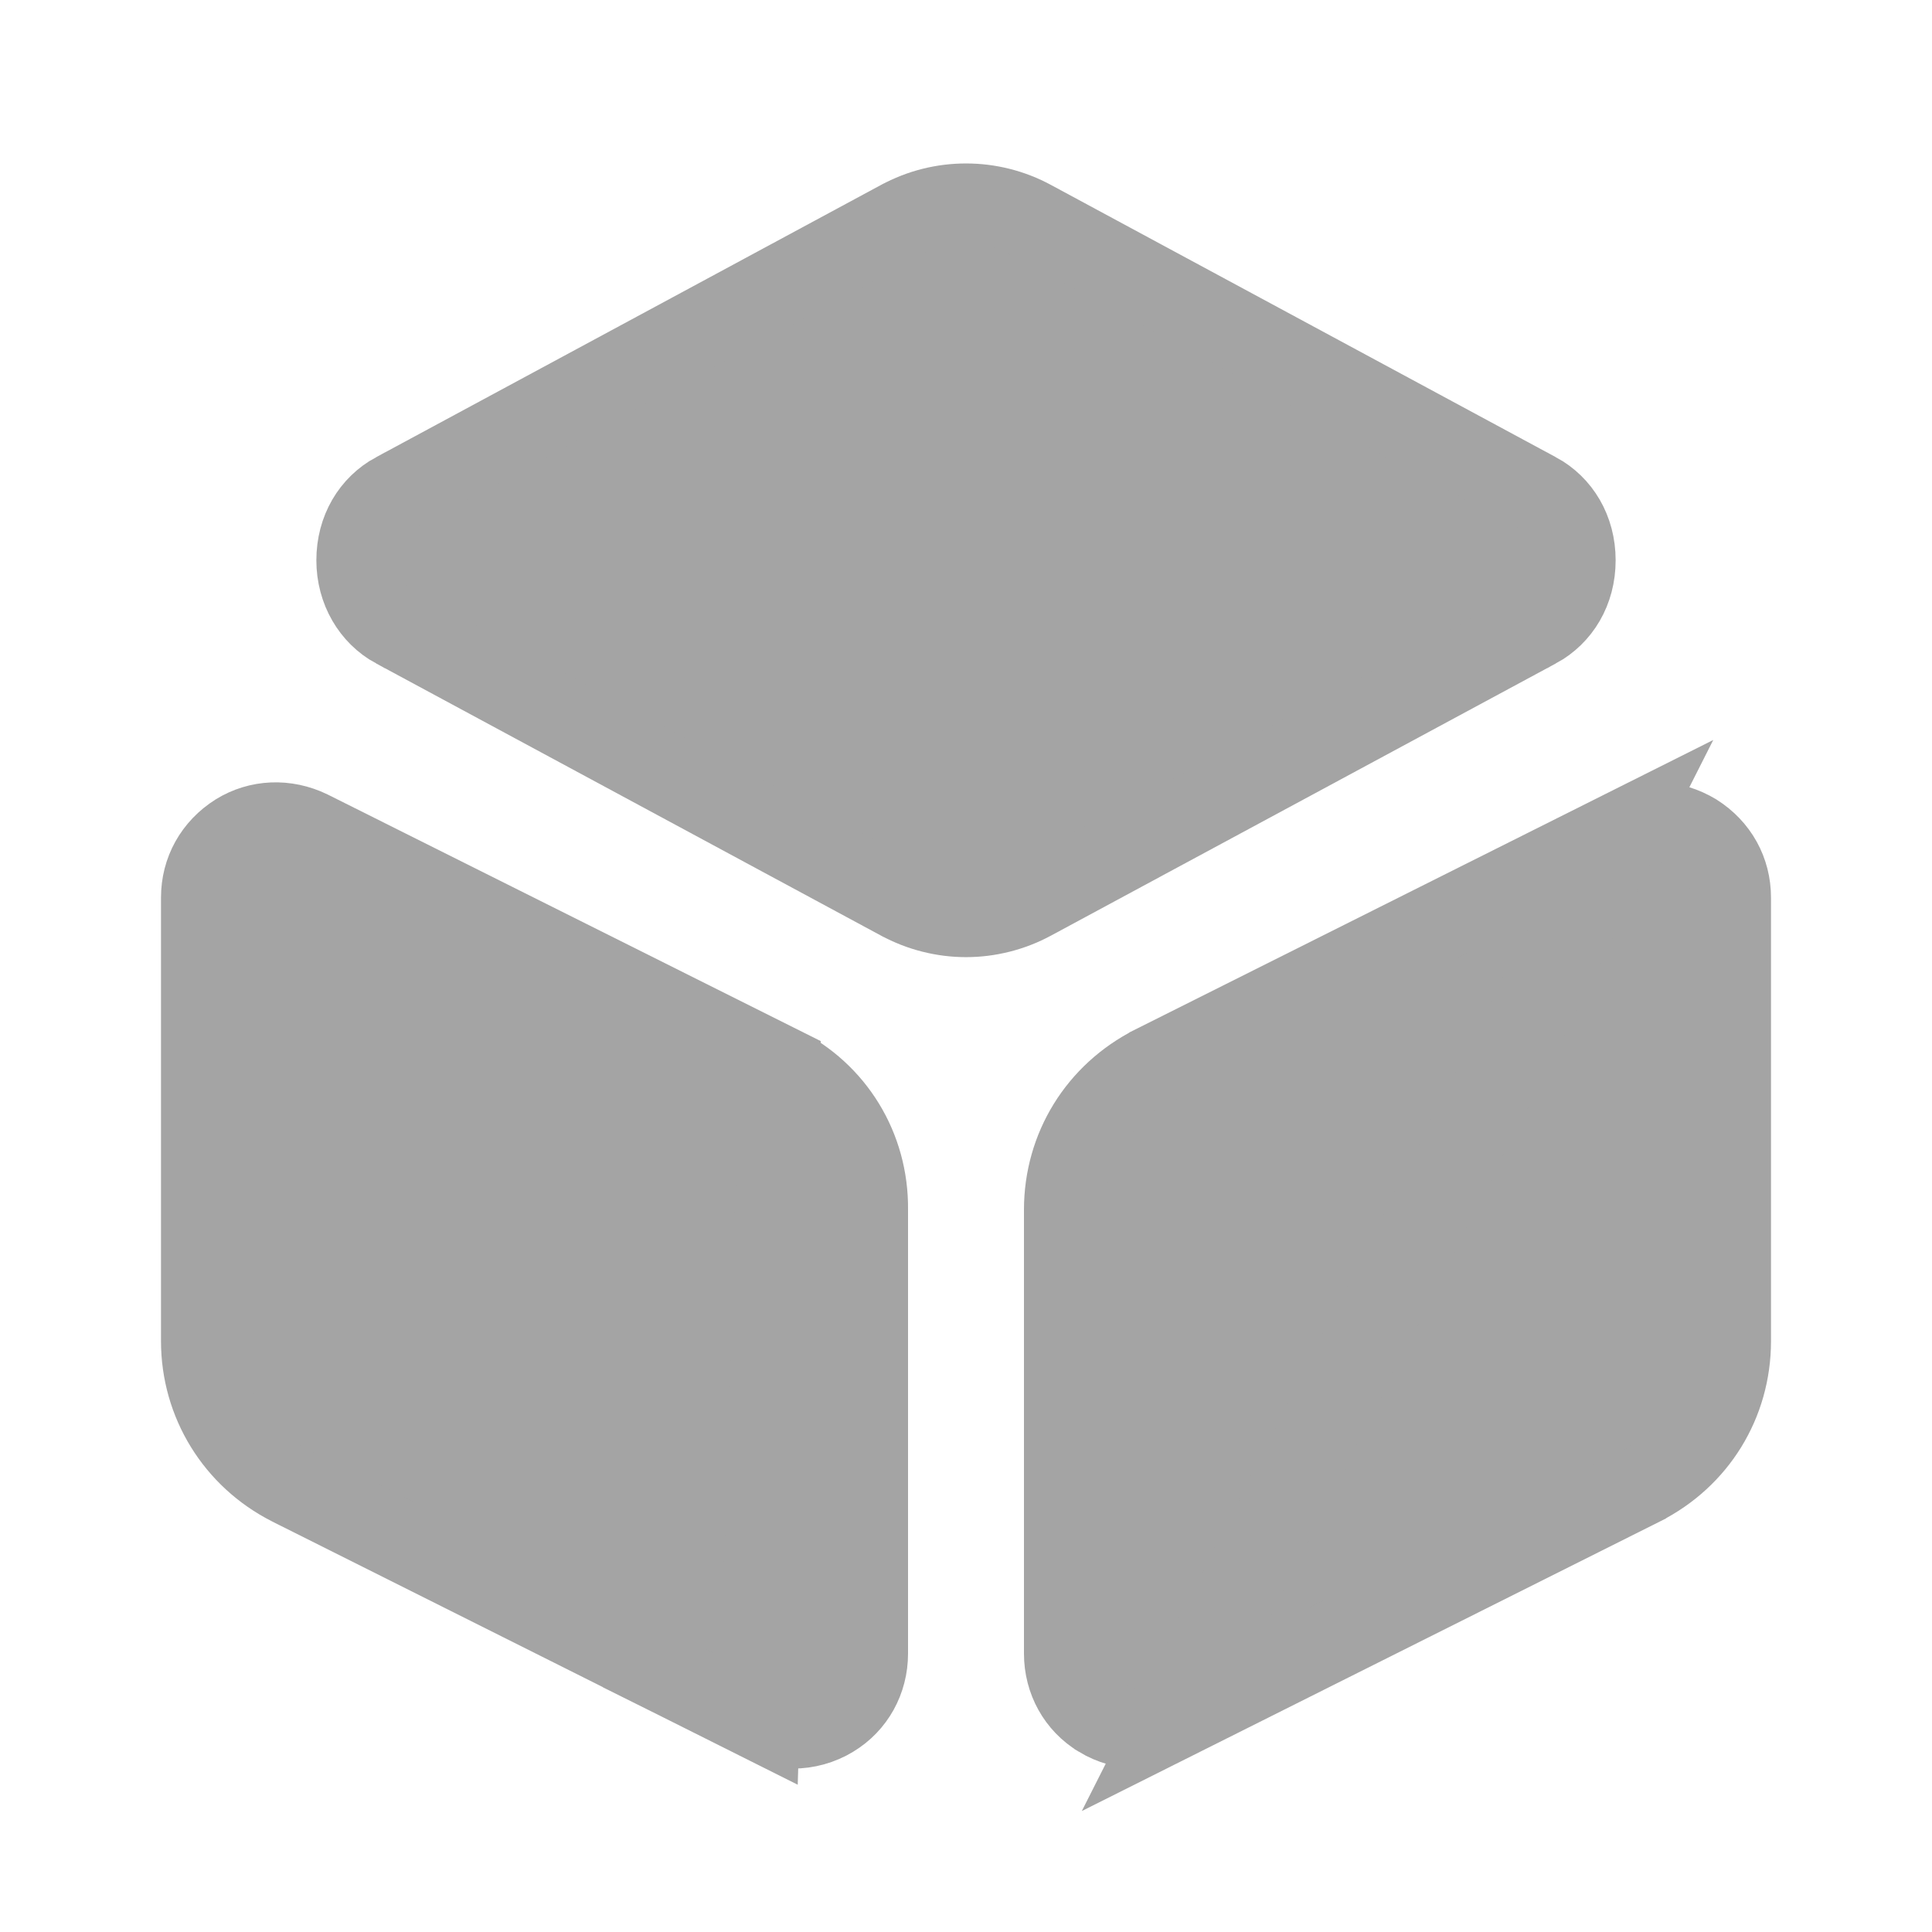
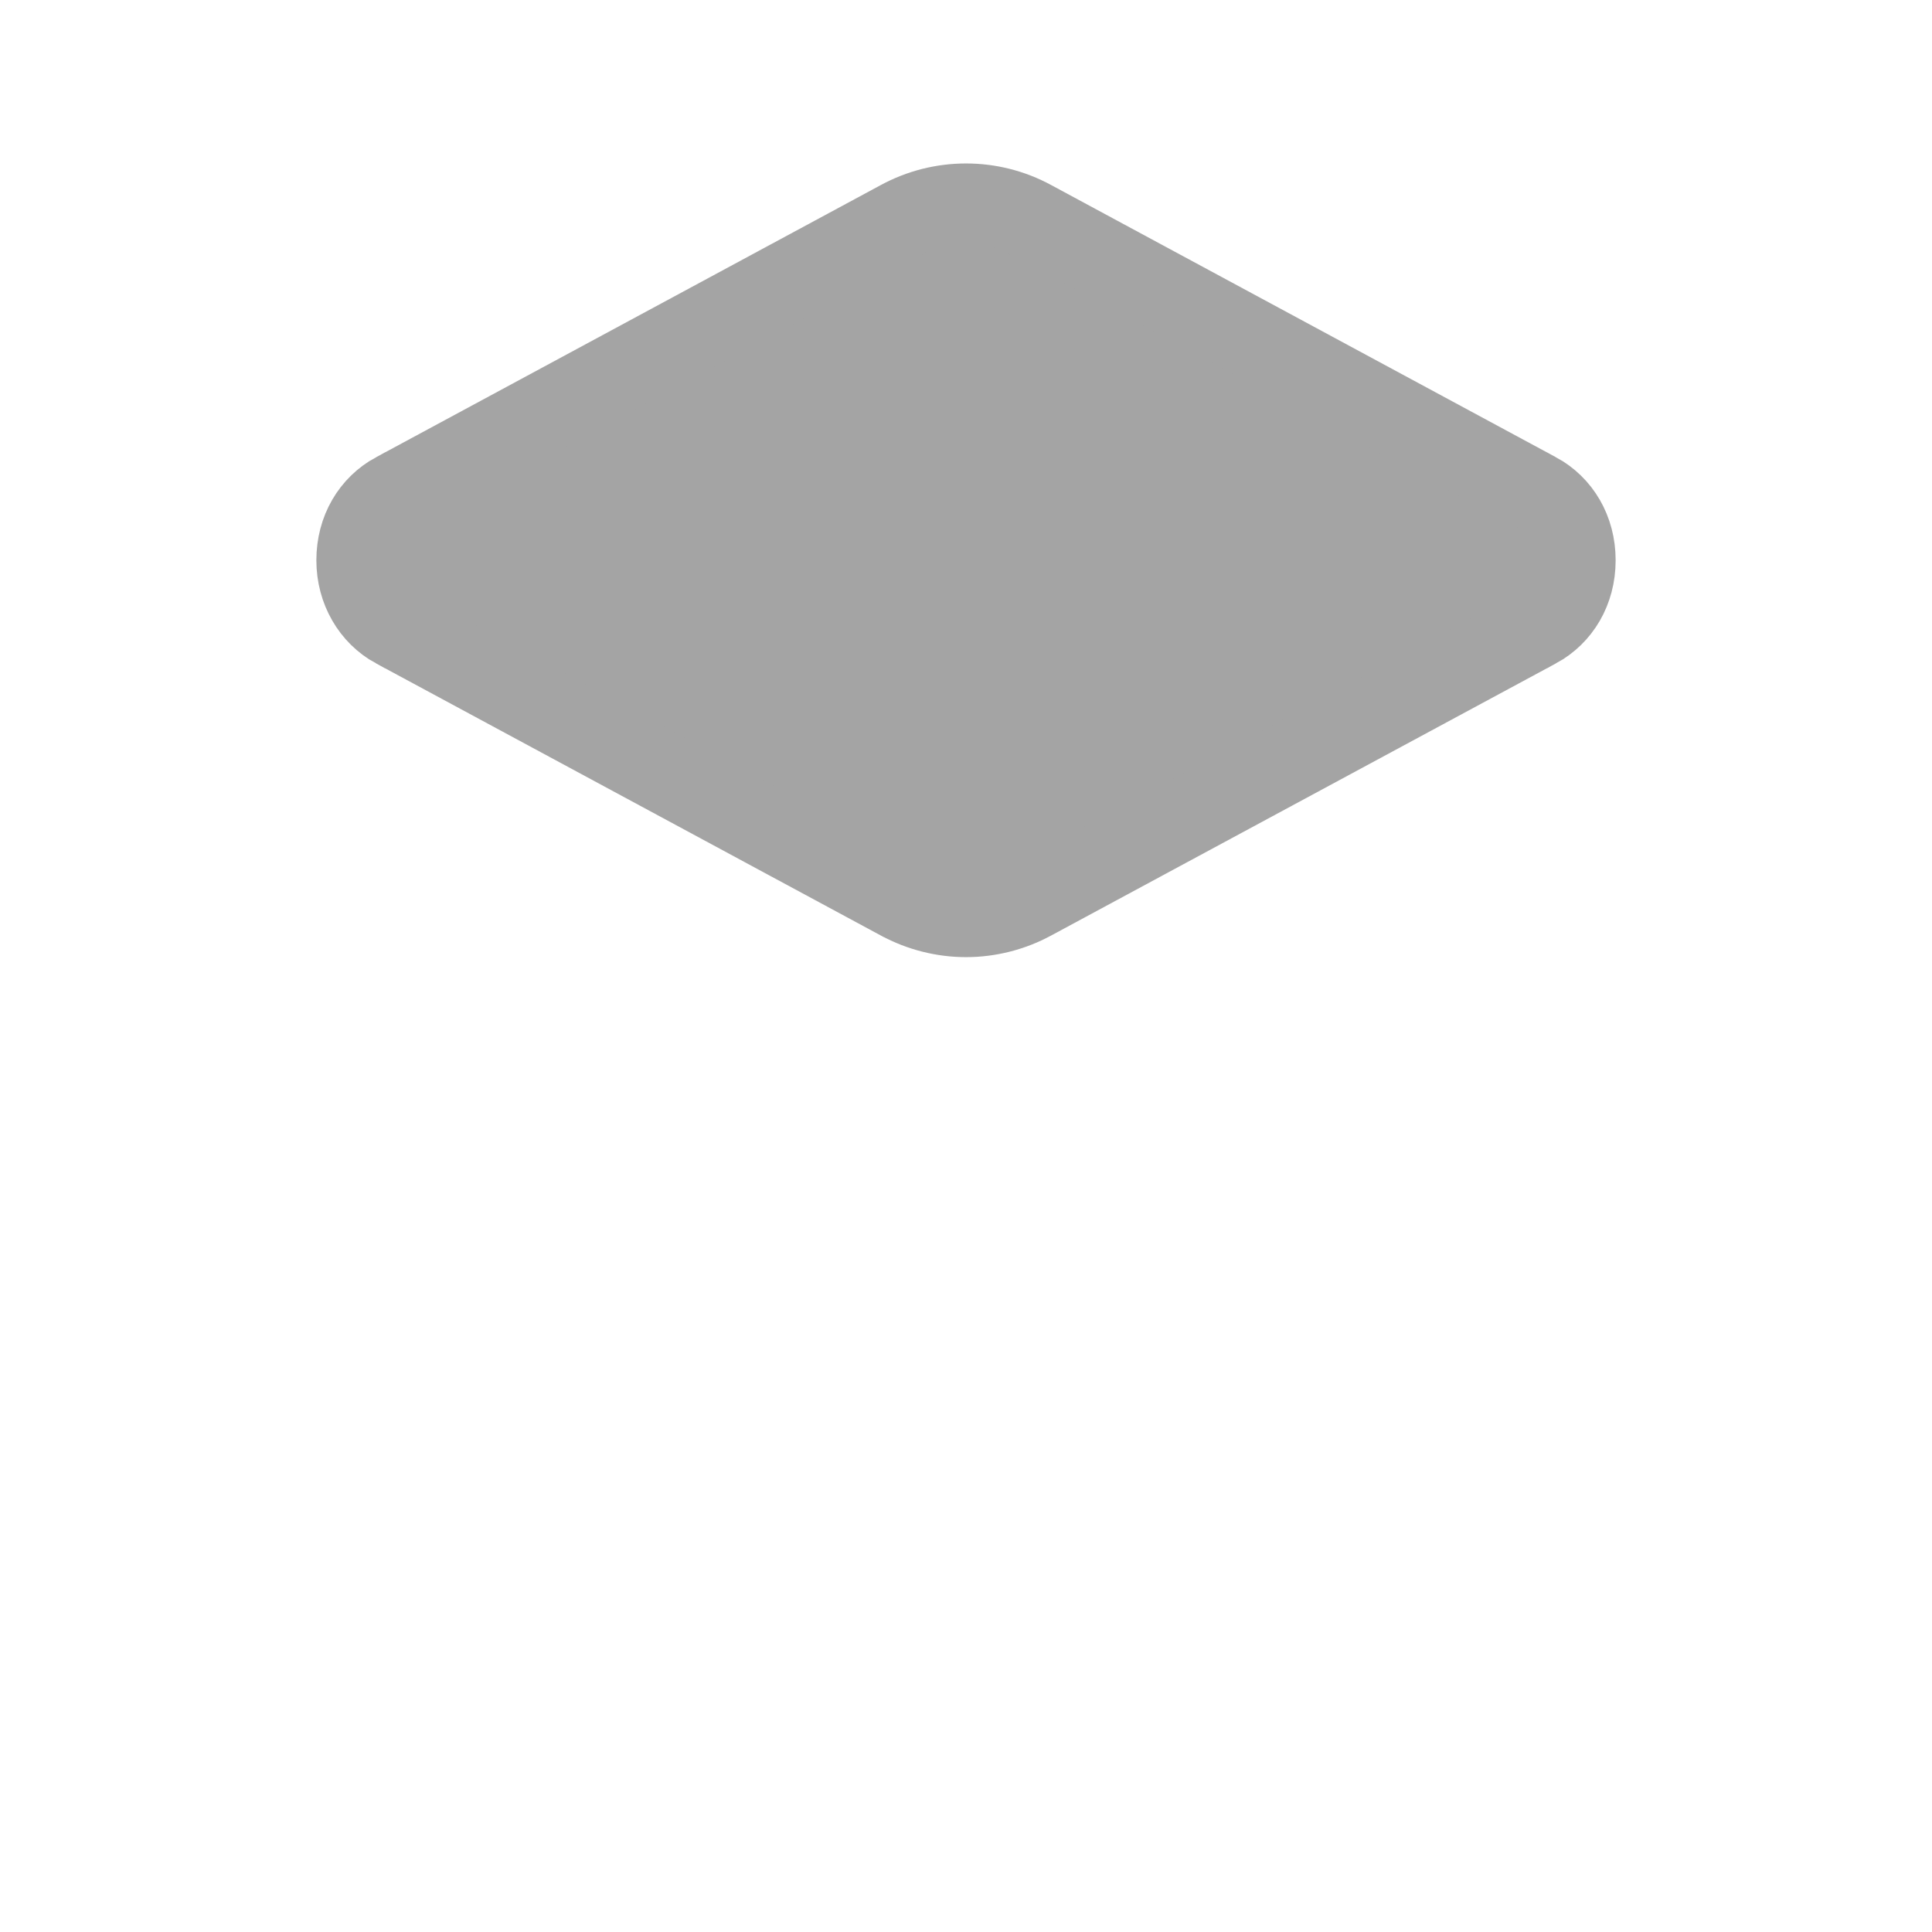
<svg xmlns="http://www.w3.org/2000/svg" width="24" height="24" viewBox="0 0 24 24" fill="none">
  <g id="vuesax/bold/3dcube">
    <g id="3dcube">
-       <path id="Vector" d="M12.821 2.739L12.823 2.74L19.091 6.12C19.092 6.12 19.092 6.12 19.092 6.12C19.383 6.278 19.57 6.585 19.57 6.96C19.57 7.336 19.383 7.642 19.092 7.801C19.092 7.801 19.092 7.801 19.091 7.801L12.823 11.18L12.821 11.181C12.566 11.32 12.279 11.39 12 11.39C11.722 11.39 11.434 11.32 11.18 11.181L11.177 11.18L4.909 7.801C4.909 7.801 4.909 7.801 4.908 7.801C4.619 7.643 4.43 7.328 4.43 6.96C4.43 6.585 4.617 6.278 4.908 6.12C4.908 6.12 4.909 6.12 4.909 6.12L11.177 2.74L11.177 2.74L11.18 2.739C11.69 2.461 12.31 2.461 12.821 2.739Z" fill="#A4A4A4" stroke="#A4A4A4" />
-       <path id="Vector_2" d="M9.686 13.237L9.686 13.237L3.849 10.318C3.548 10.172 3.213 10.189 2.945 10.354C2.659 10.534 2.5 10.825 2.5 11.15V16.66C2.5 17.42 2.923 18.108 3.605 18.453C3.605 18.453 3.605 18.454 3.606 18.454L9.434 21.373L9.686 13.237ZM9.686 13.237L9.689 13.238M9.686 13.237L9.689 13.238M9.689 13.238C10.366 13.573 10.788 14.256 10.78 15.025L10.78 15.025V15.03V20.54C10.78 20.871 10.616 21.166 10.341 21.332L10.34 21.333M9.689 13.238L10.34 21.333M10.34 21.333C10.19 21.424 10.02 21.47 9.85 21.47C9.705 21.47 9.562 21.437 9.434 21.373L10.34 21.333Z" fill="#A4A4A4" stroke="#A4A4A4" />
-       <path id="Vector_3" d="M20.154 10.317L20.154 10.317L14.326 13.236C14.326 13.236 14.325 13.237 14.325 13.237C13.642 13.583 13.22 14.261 13.22 15.03V20.54C13.22 20.871 13.384 21.166 13.659 21.332L13.66 21.333C13.81 21.424 13.98 21.47 14.15 21.47C14.295 21.47 14.438 21.437 14.566 21.373L20.154 10.317ZM20.154 10.317L20.162 10.313C20.435 10.17 20.768 10.182 21.058 10.356C21.342 10.536 21.5 10.826 21.5 11.15V16.66C21.5 17.429 21.078 18.108 20.396 18.453C20.395 18.454 20.395 18.454 20.395 18.454L14.567 21.373L20.154 10.317Z" fill="#A4A4A4" stroke="#A4A4A4" />
+       <path id="Vector" d="M12.821 2.739L12.823 2.74L19.091 6.12C19.092 6.12 19.092 6.12 19.092 6.12C19.383 6.278 19.57 6.585 19.57 6.96C19.57 7.336 19.383 7.642 19.092 7.801C19.092 7.801 19.092 7.801 19.091 7.801L12.823 11.18L12.821 11.181C12.566 11.32 12.279 11.39 12 11.39C11.722 11.39 11.434 11.32 11.18 11.181L11.177 11.18L4.909 7.801C4.909 7.801 4.909 7.801 4.908 7.801C4.619 7.643 4.43 7.328 4.43 6.96C4.43 6.585 4.617 6.278 4.908 6.12C4.908 6.12 4.909 6.12 4.909 6.12L11.177 2.74L11.177 2.74C11.69 2.461 12.31 2.461 12.821 2.739Z" fill="#A4A4A4" stroke="#A4A4A4" />
    </g>
  </g>
</svg>